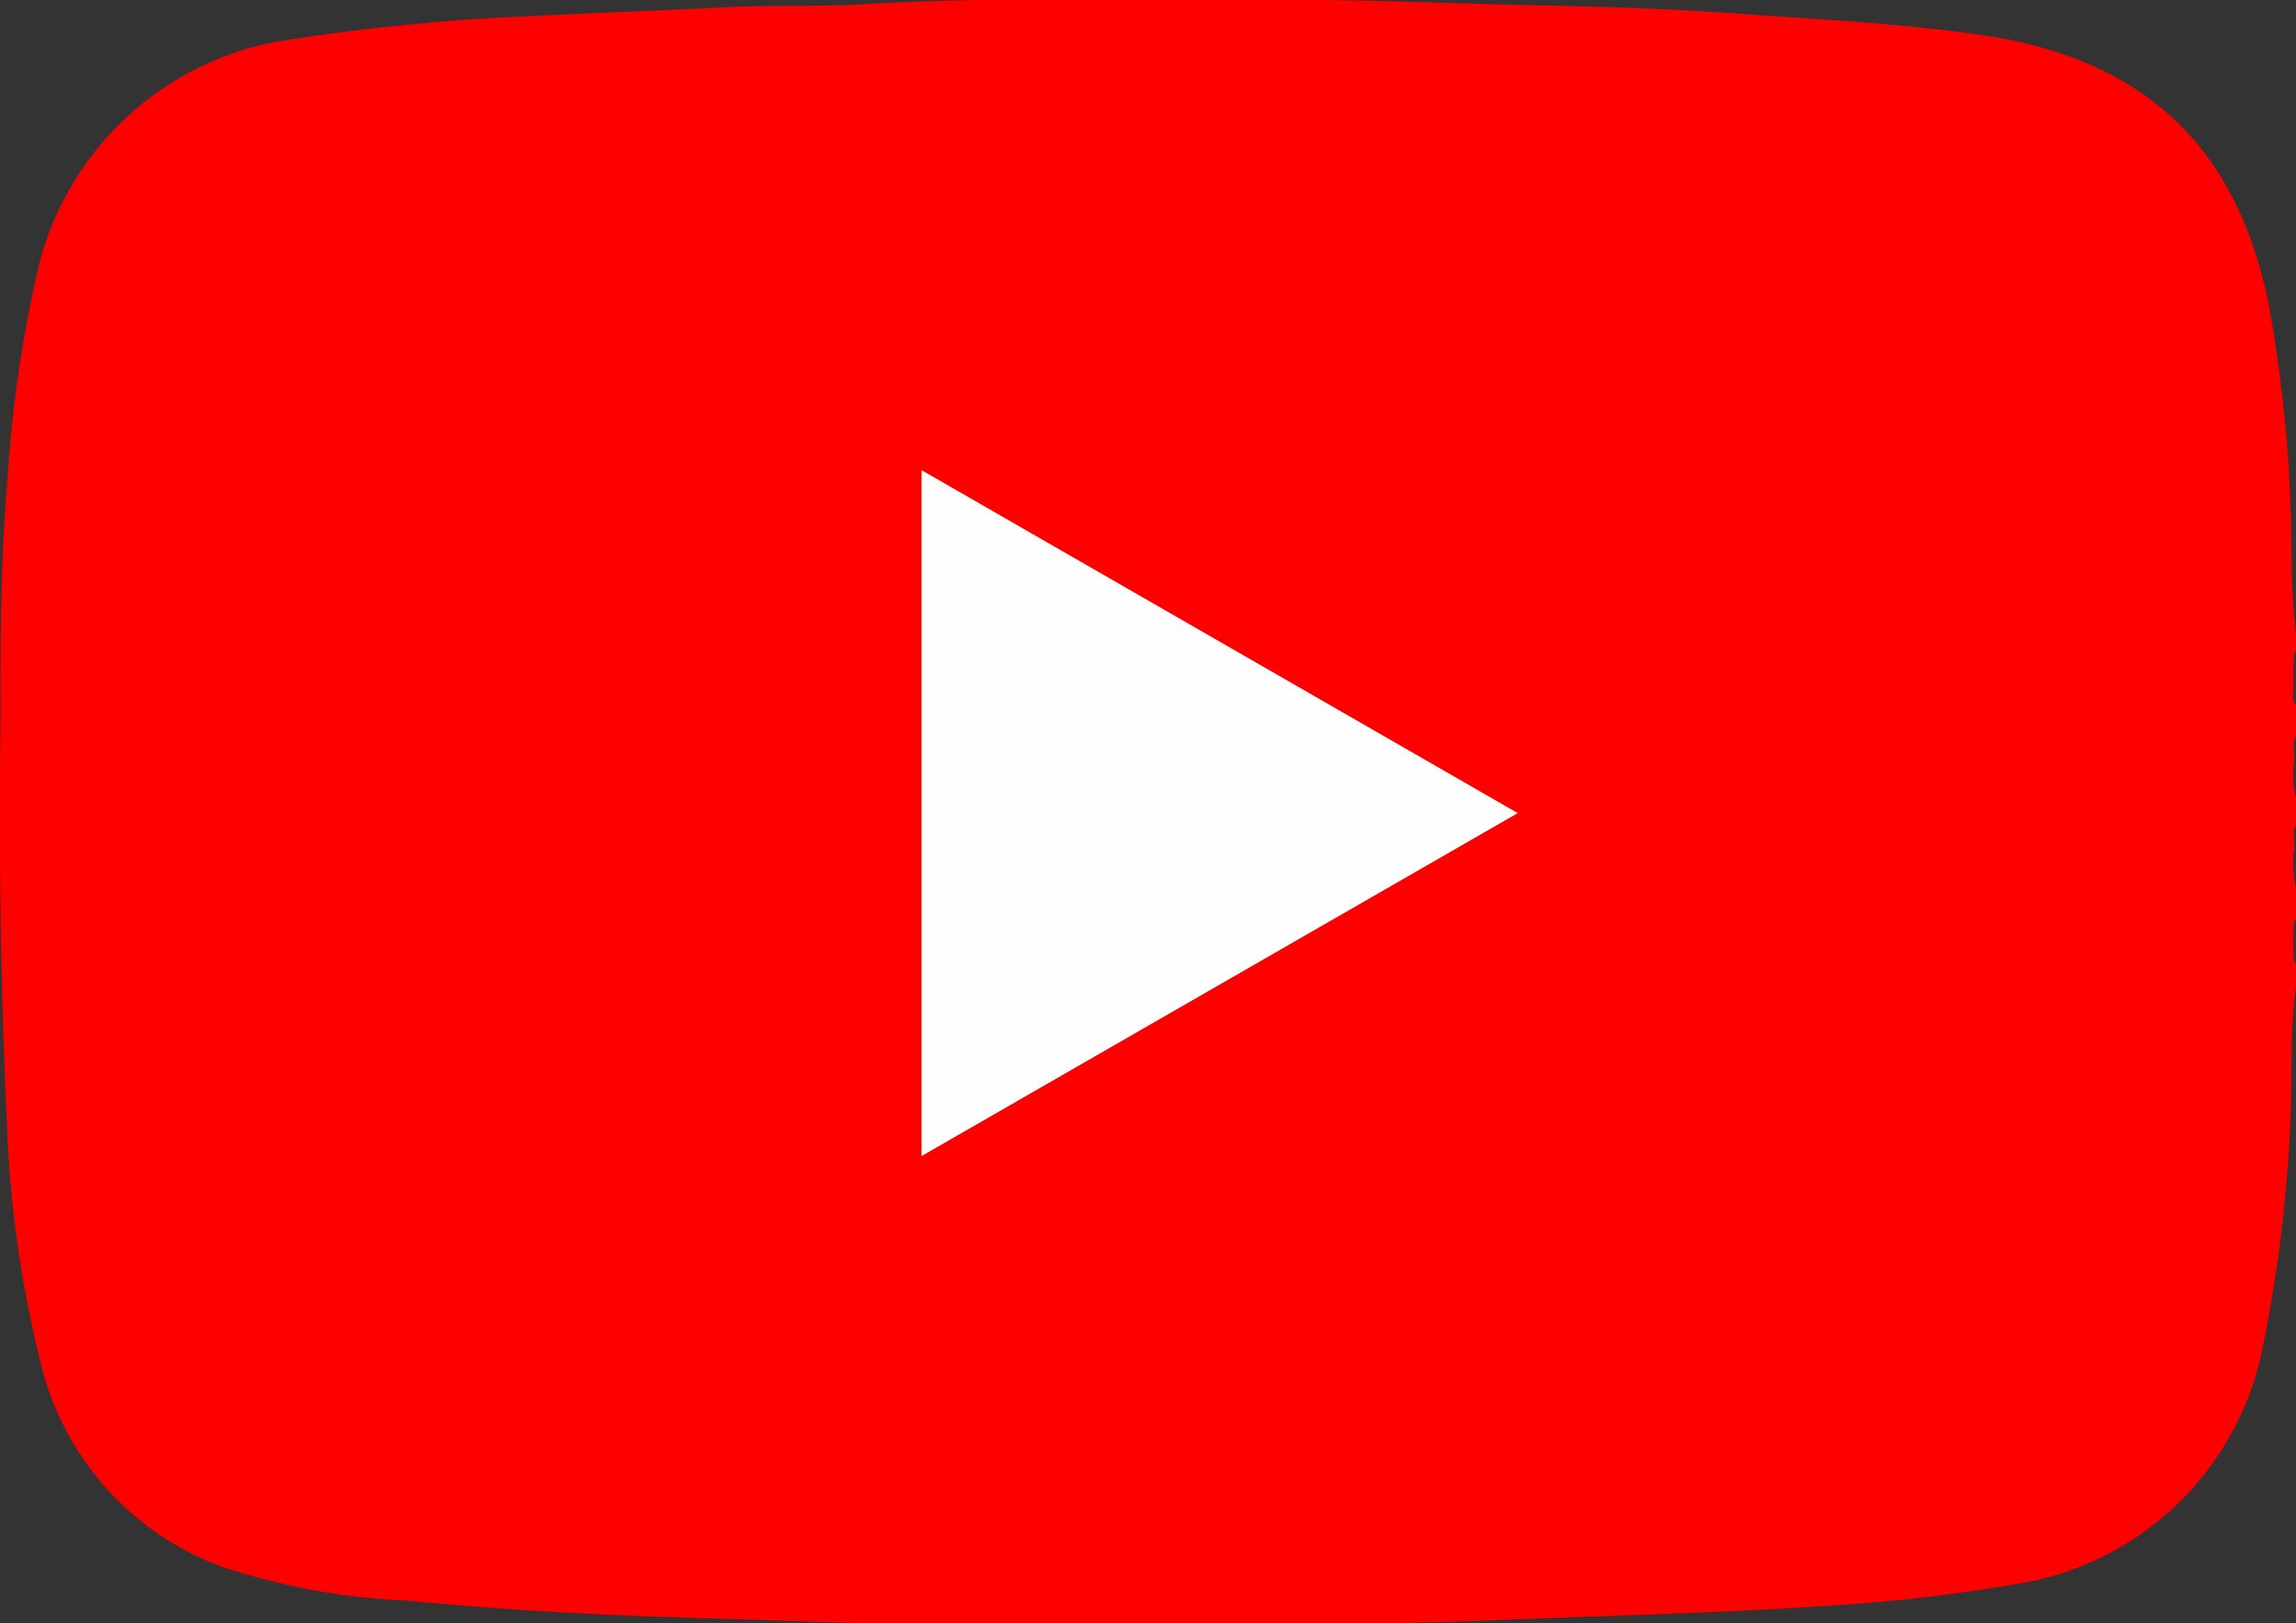
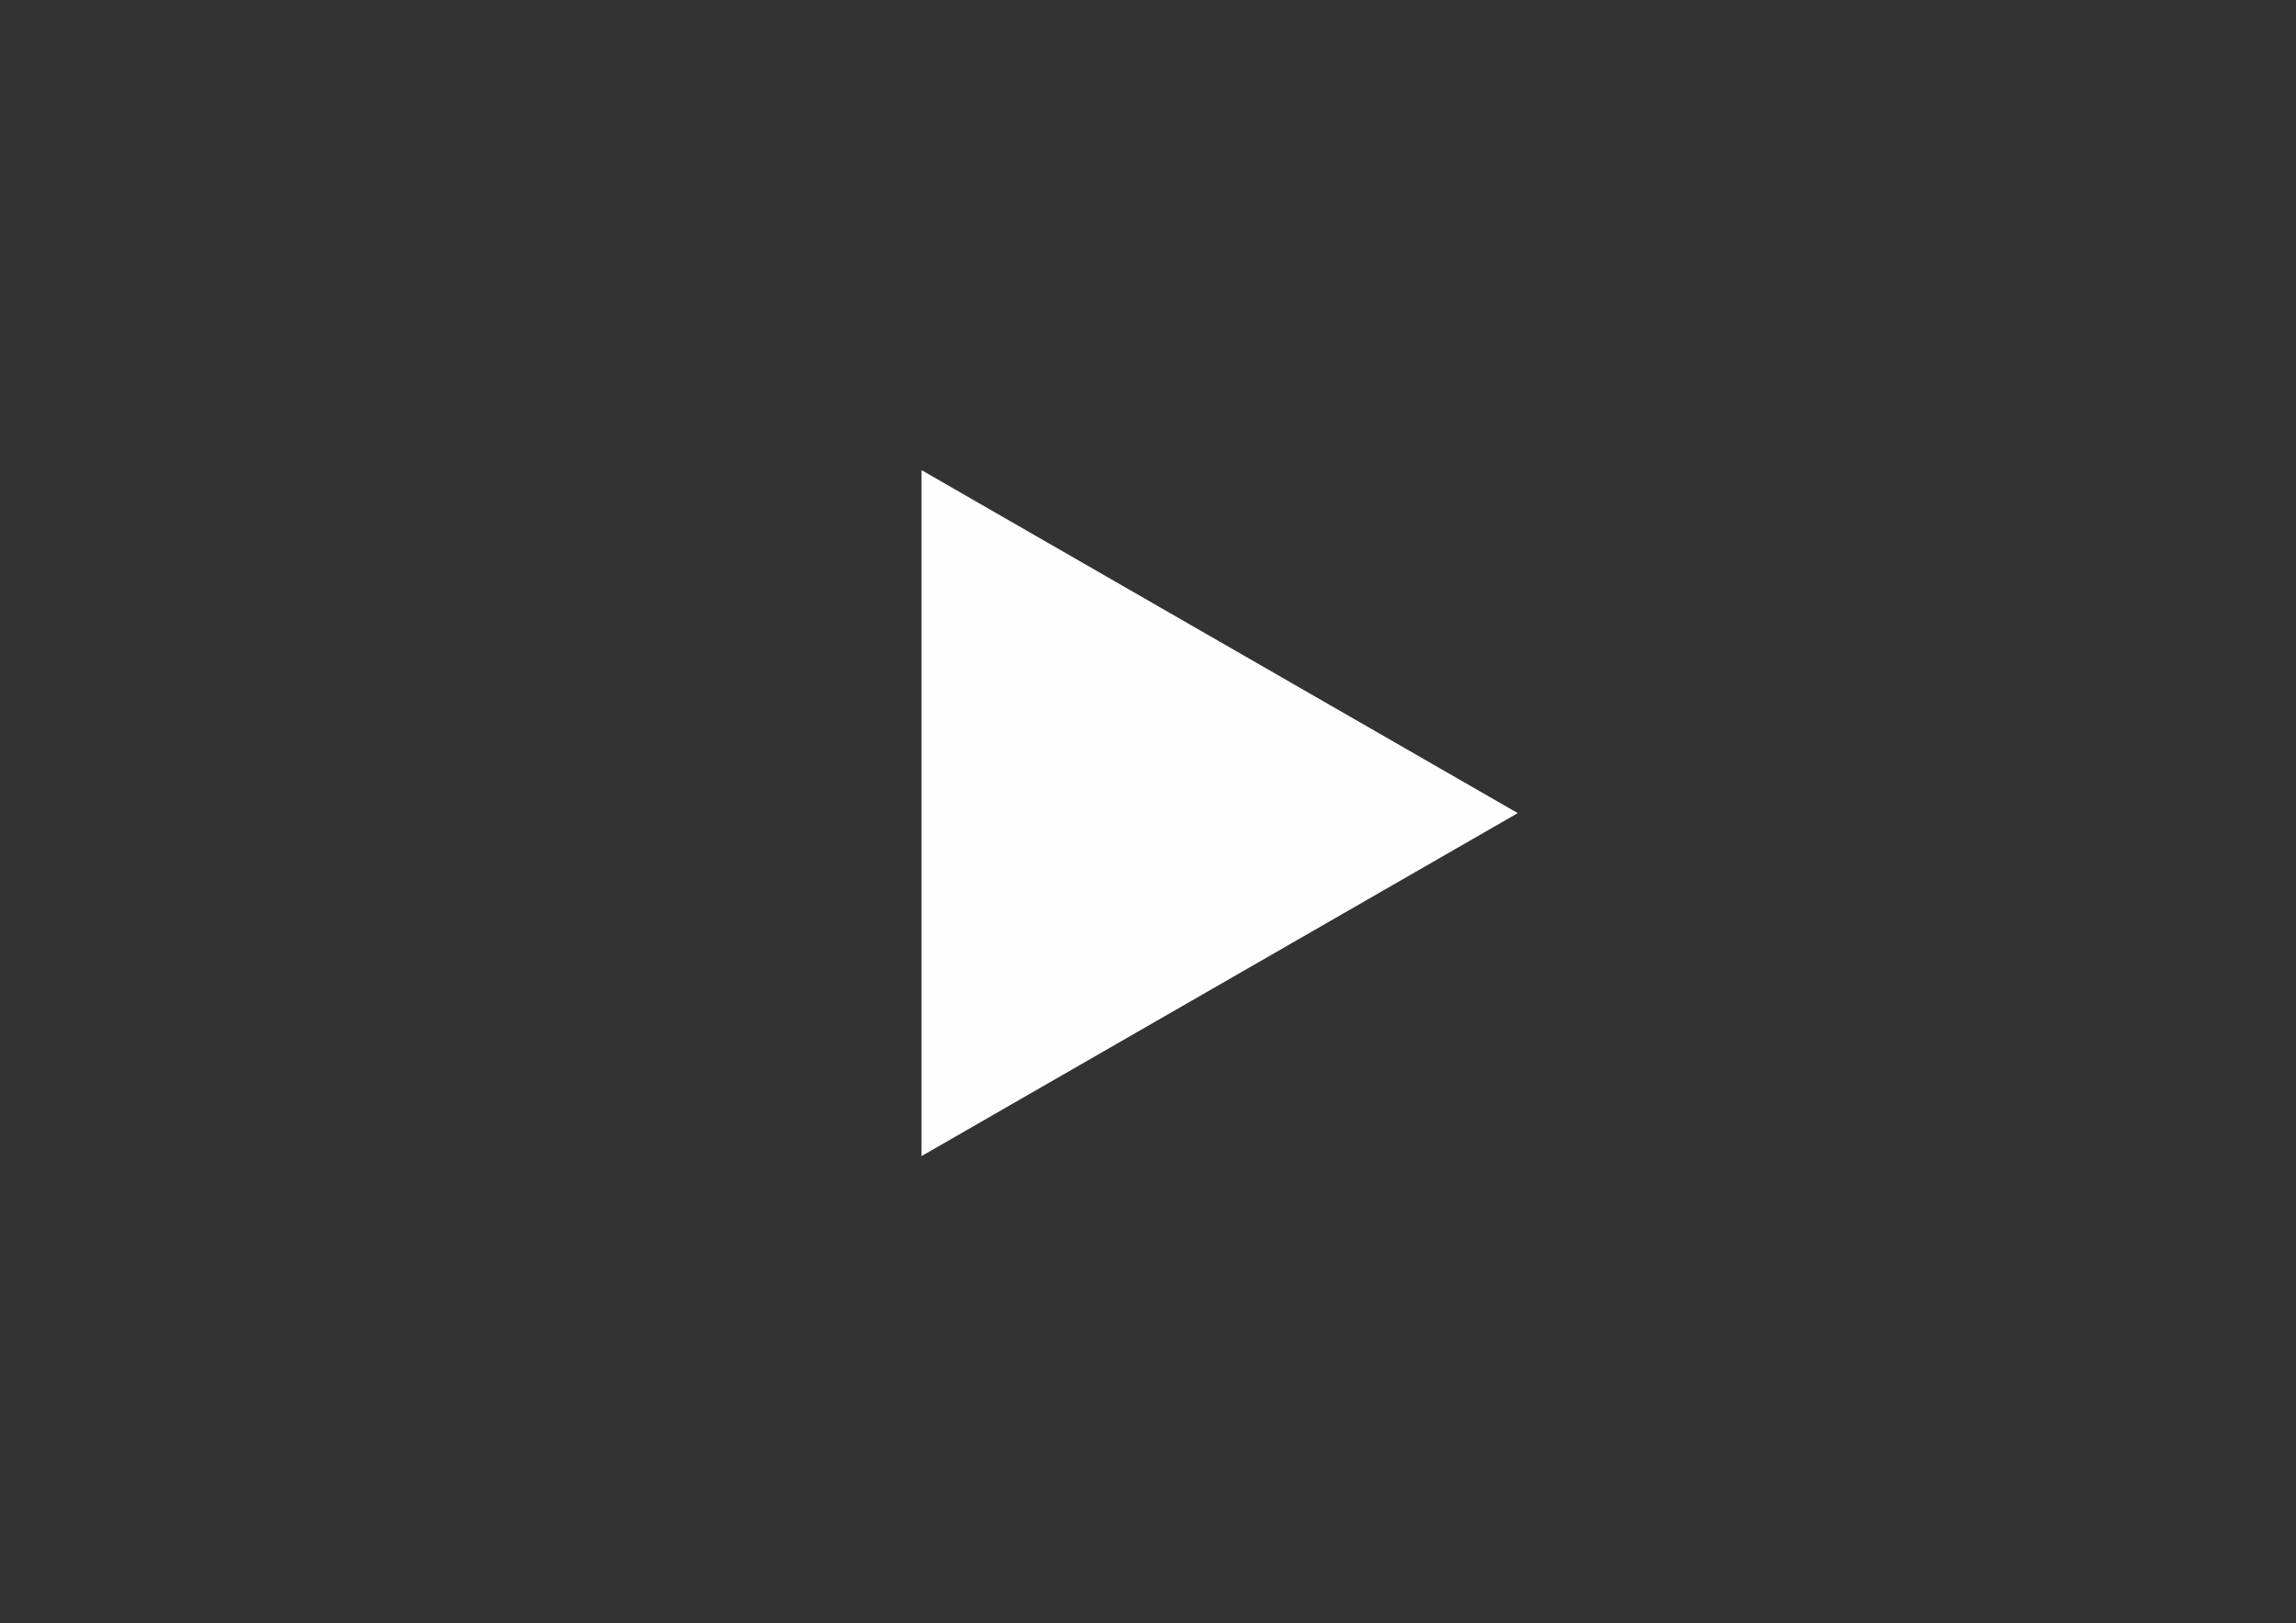
<svg xmlns="http://www.w3.org/2000/svg" id="Layer_1" data-name="Layer 1" viewBox="0 0 93.73 66.25">
  <rect x="0" y="0" width="93.73" height="66.25" fill="#333333" stroke="none" />
-   <path d="M96.35,51.33v1.1c-.2.36,0,.75-.1,1.13a4.93,4.93,0,0,0,.1,1.43v1.28c-.16.17-.07.38-.1.57v.82c0,.15,0,.31.1.44V59a24.07,24.07,0,0,0-.18,3.17,57.81,57.81,0,0,1-1.26,11.95,12.15,12.15,0,0,1-9.48,9.2,70.68,70.68,0,0,1-8.6,1c-4.43.29-8.87.38-13.3.57-5.88.25-11.76.05-17.63.14-1.86,0-3.72,0-5.58,0-3,0-6-.14-9-.23-4-.12-8.08-.32-12.1-.72a27.35,27.35,0,0,1-7.6-1.4,11.78,11.78,0,0,1-7.36-8.38A47.41,47.41,0,0,1,2.9,64.61q-.37-8.16-.26-16.34c0-3.34,0-6.69.29-10a52.71,52.71,0,0,1,1.31-8.83,12.37,12.37,0,0,1,9.74-9,88.33,88.33,0,0,1,9.61-1c2.92-.15,5.83-.25,8.75-.4,1.95-.09,3.89,0,5.84-.14,5.63-.29,11.26-.15,16.89-.16,3.38,0,6.76.15,10.14.22,2.76.06,5.53.14,8.29.34,3.6.26,7.22.42,10.79,1C90.5,21.46,94,25,95.25,31.24a58.6,58.6,0,0,1,.92,10,29.1,29.1,0,0,0,.18,3.36v.73c-.13.12-.08.28-.1.43v1.06c0,.23-.08.49.1.7v1.28c-.2.36,0,.76-.1,1.13A4.88,4.88,0,0,0,96.35,51.33Z" transform="translate(-2.62 -18.75)" style="fill:#fe0000" />
  <path d="M40.24,65.94v-28l24.34,14Z" transform="translate(-2.62 -18.75)" style="fill:#fefefe" />
</svg>